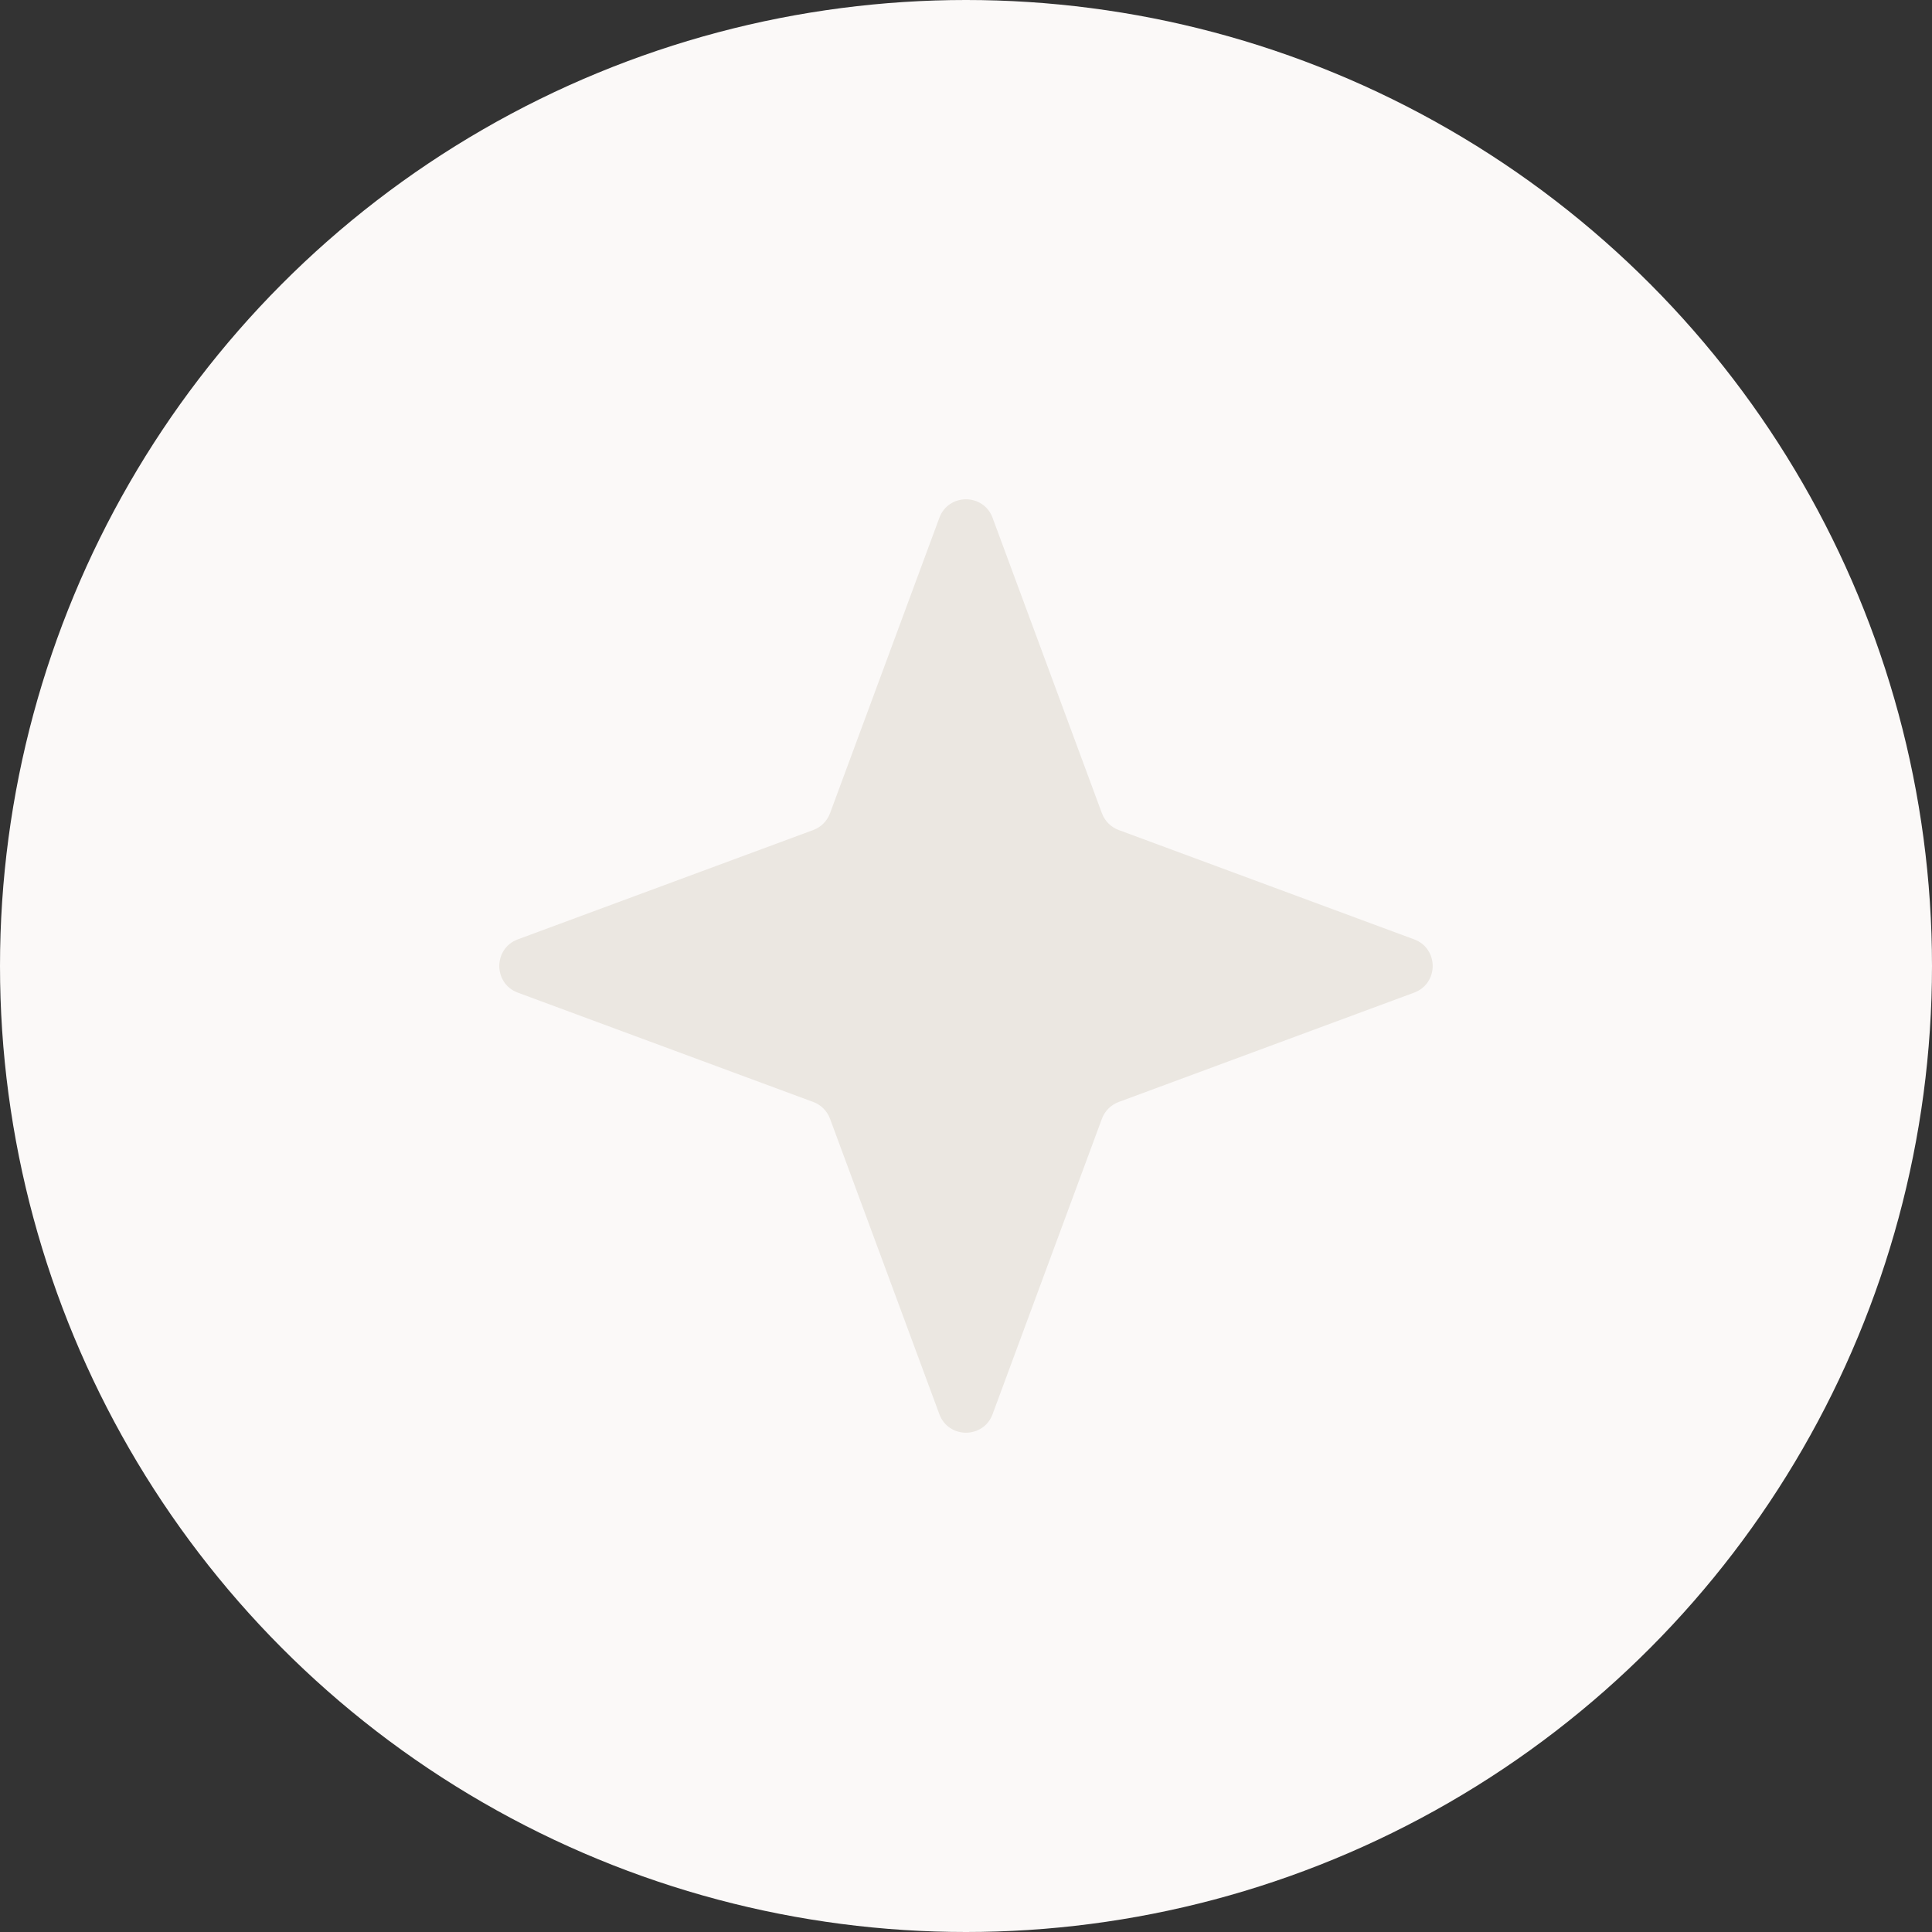
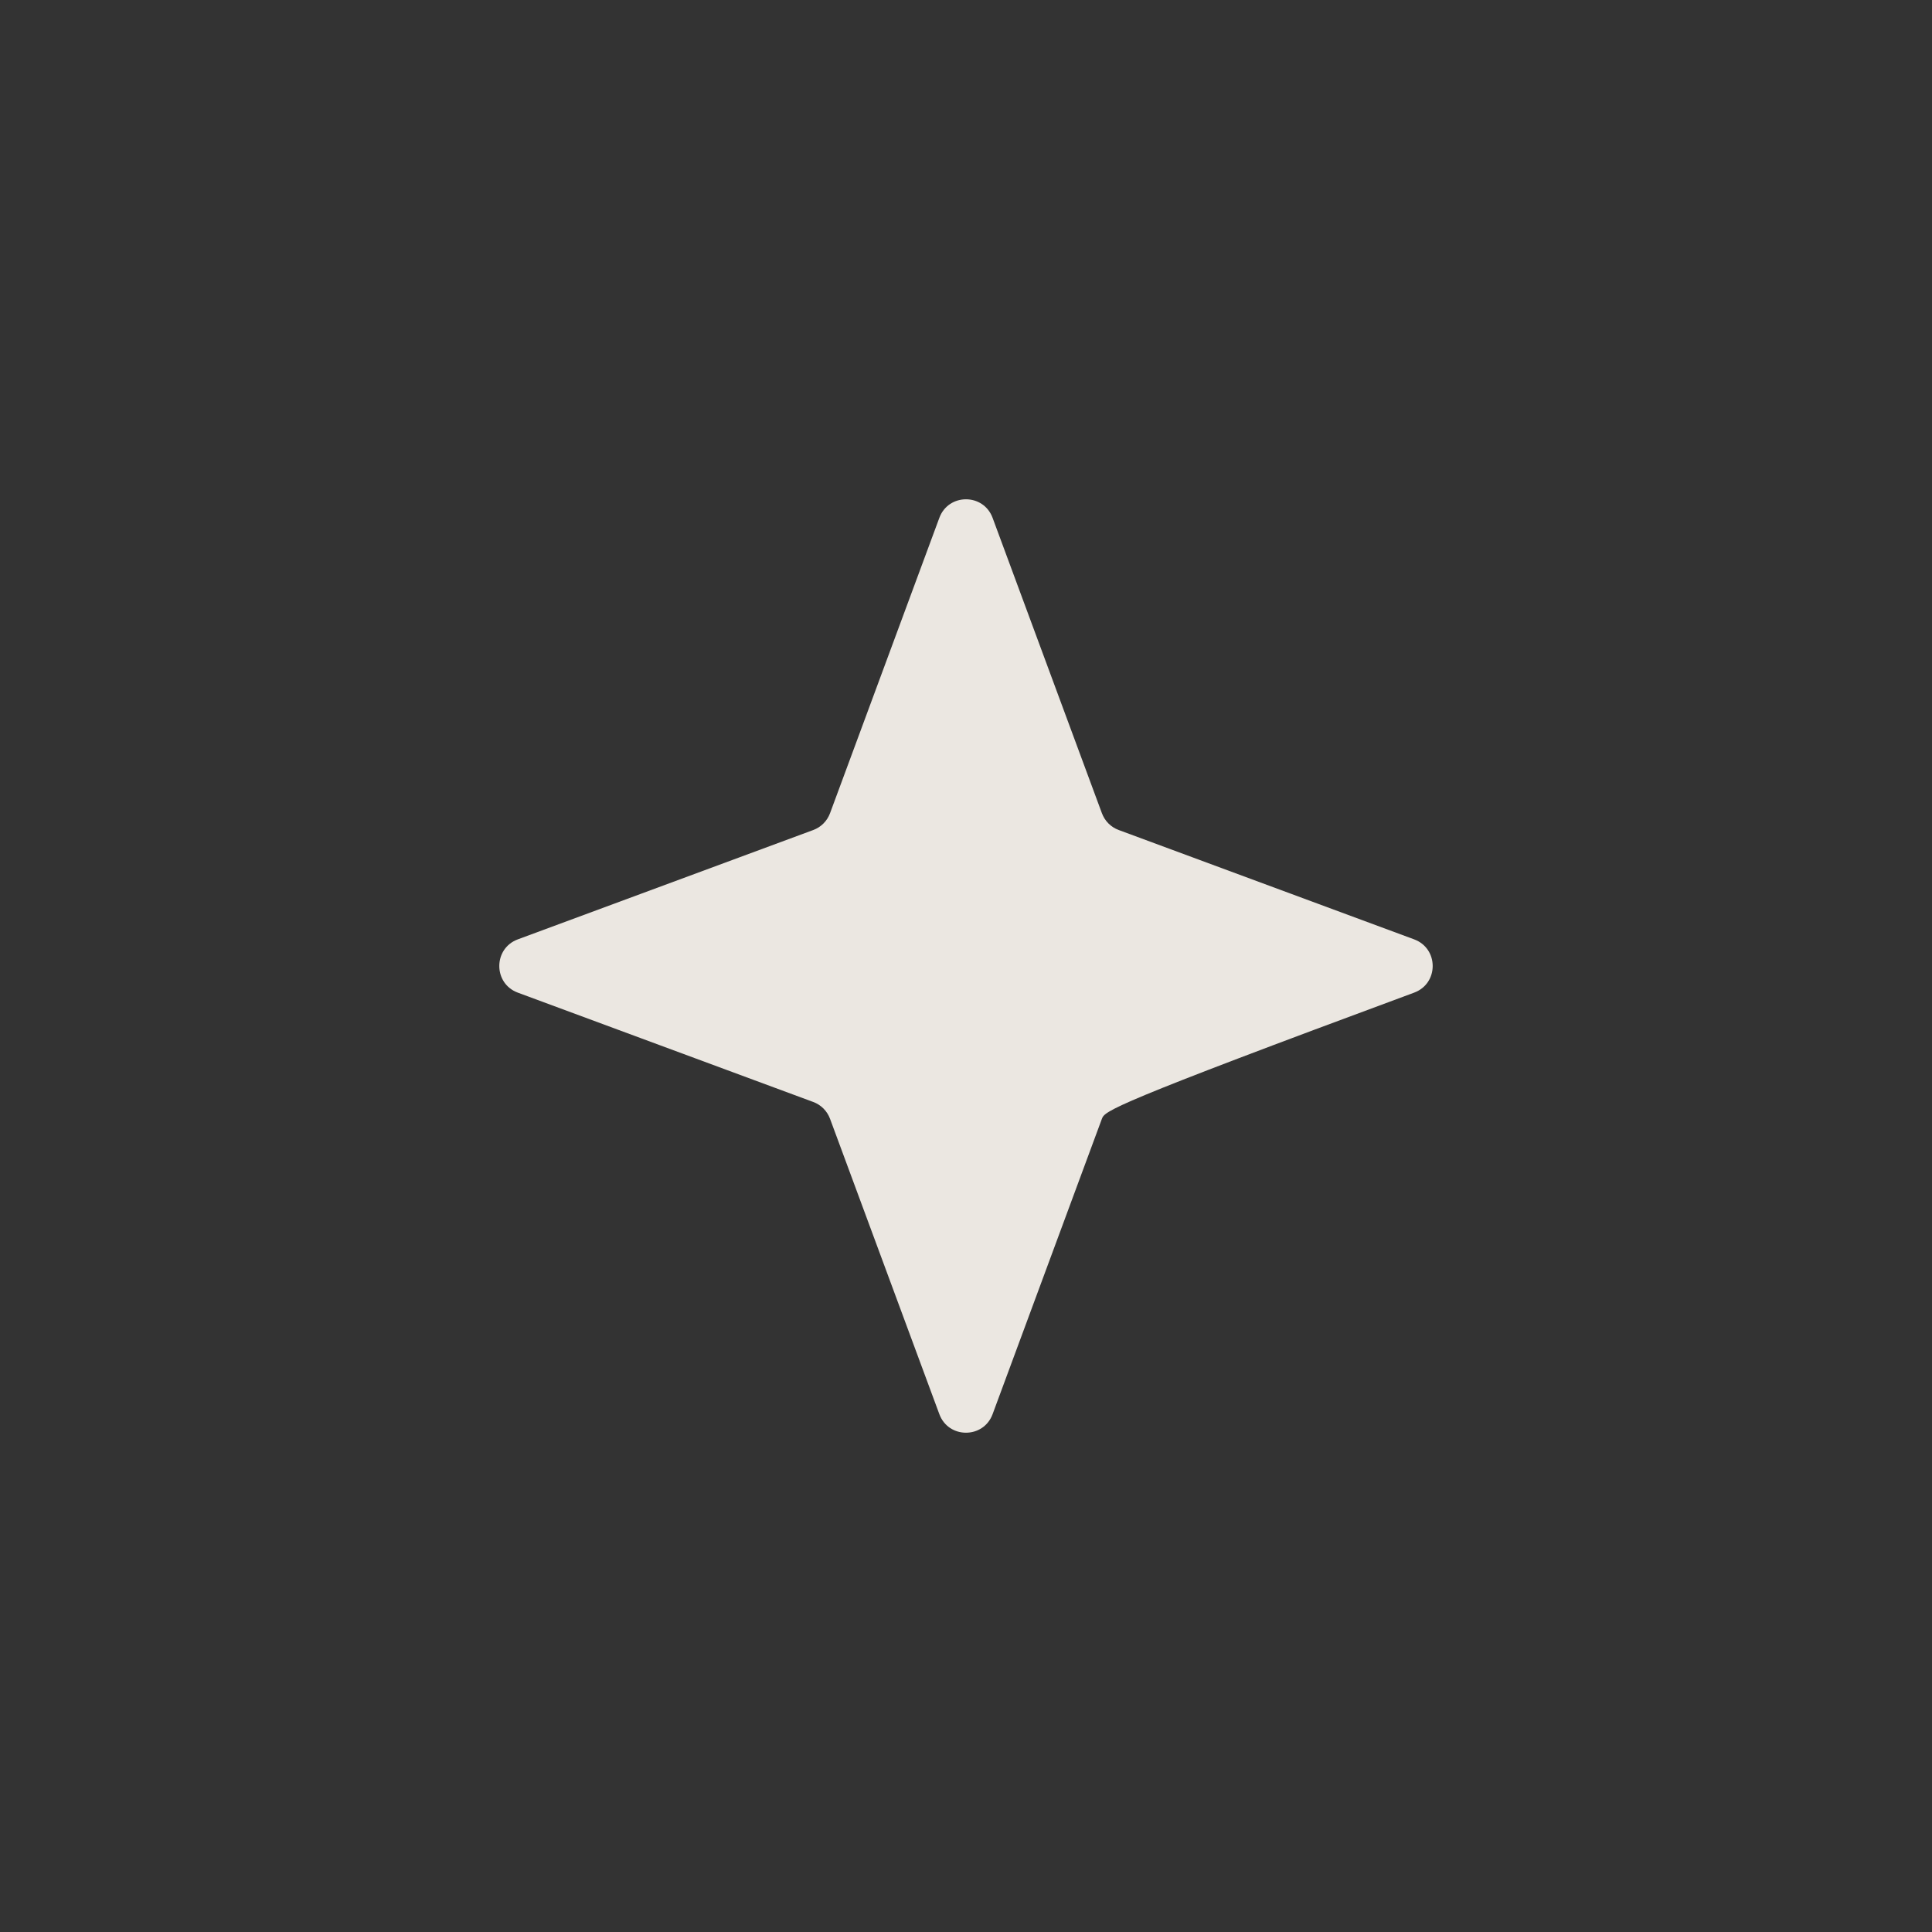
<svg xmlns="http://www.w3.org/2000/svg" width="34" height="34" viewBox="0 0 34 34" fill="none">
  <rect x="0" y="0" width="34" height="34" fill="#333333" stroke="none" />
-   <circle cx="17" cy="17" r="17" fill="#FBF9F8" />
-   <path d="M16.531 9.113C16.692 8.678 17.307 8.678 17.468 9.113L19.392 14.312C19.443 14.449 19.551 14.557 19.688 14.607L24.886 16.531C25.322 16.692 25.322 17.308 24.886 17.469L19.688 19.393C19.551 19.443 19.443 19.551 19.392 19.688L17.468 24.887C17.307 25.322 16.692 25.322 16.531 24.887L14.607 19.688C14.556 19.551 14.448 19.443 14.312 19.393L9.113 17.469C8.678 17.308 8.678 16.692 9.113 16.531L14.312 14.607C14.448 14.557 14.556 14.449 14.607 14.312L16.531 9.113Z" fill="#EBE7E1" />
+   <path d="M16.531 9.113C16.692 8.678 17.307 8.678 17.468 9.113L19.392 14.312C19.443 14.449 19.551 14.557 19.688 14.607L24.886 16.531C25.322 16.692 25.322 17.308 24.886 17.469C19.551 19.443 19.443 19.551 19.392 19.688L17.468 24.887C17.307 25.322 16.692 25.322 16.531 24.887L14.607 19.688C14.556 19.551 14.448 19.443 14.312 19.393L9.113 17.469C8.678 17.308 8.678 16.692 9.113 16.531L14.312 14.607C14.448 14.557 14.556 14.449 14.607 14.312L16.531 9.113Z" fill="#EBE7E1" />
</svg>